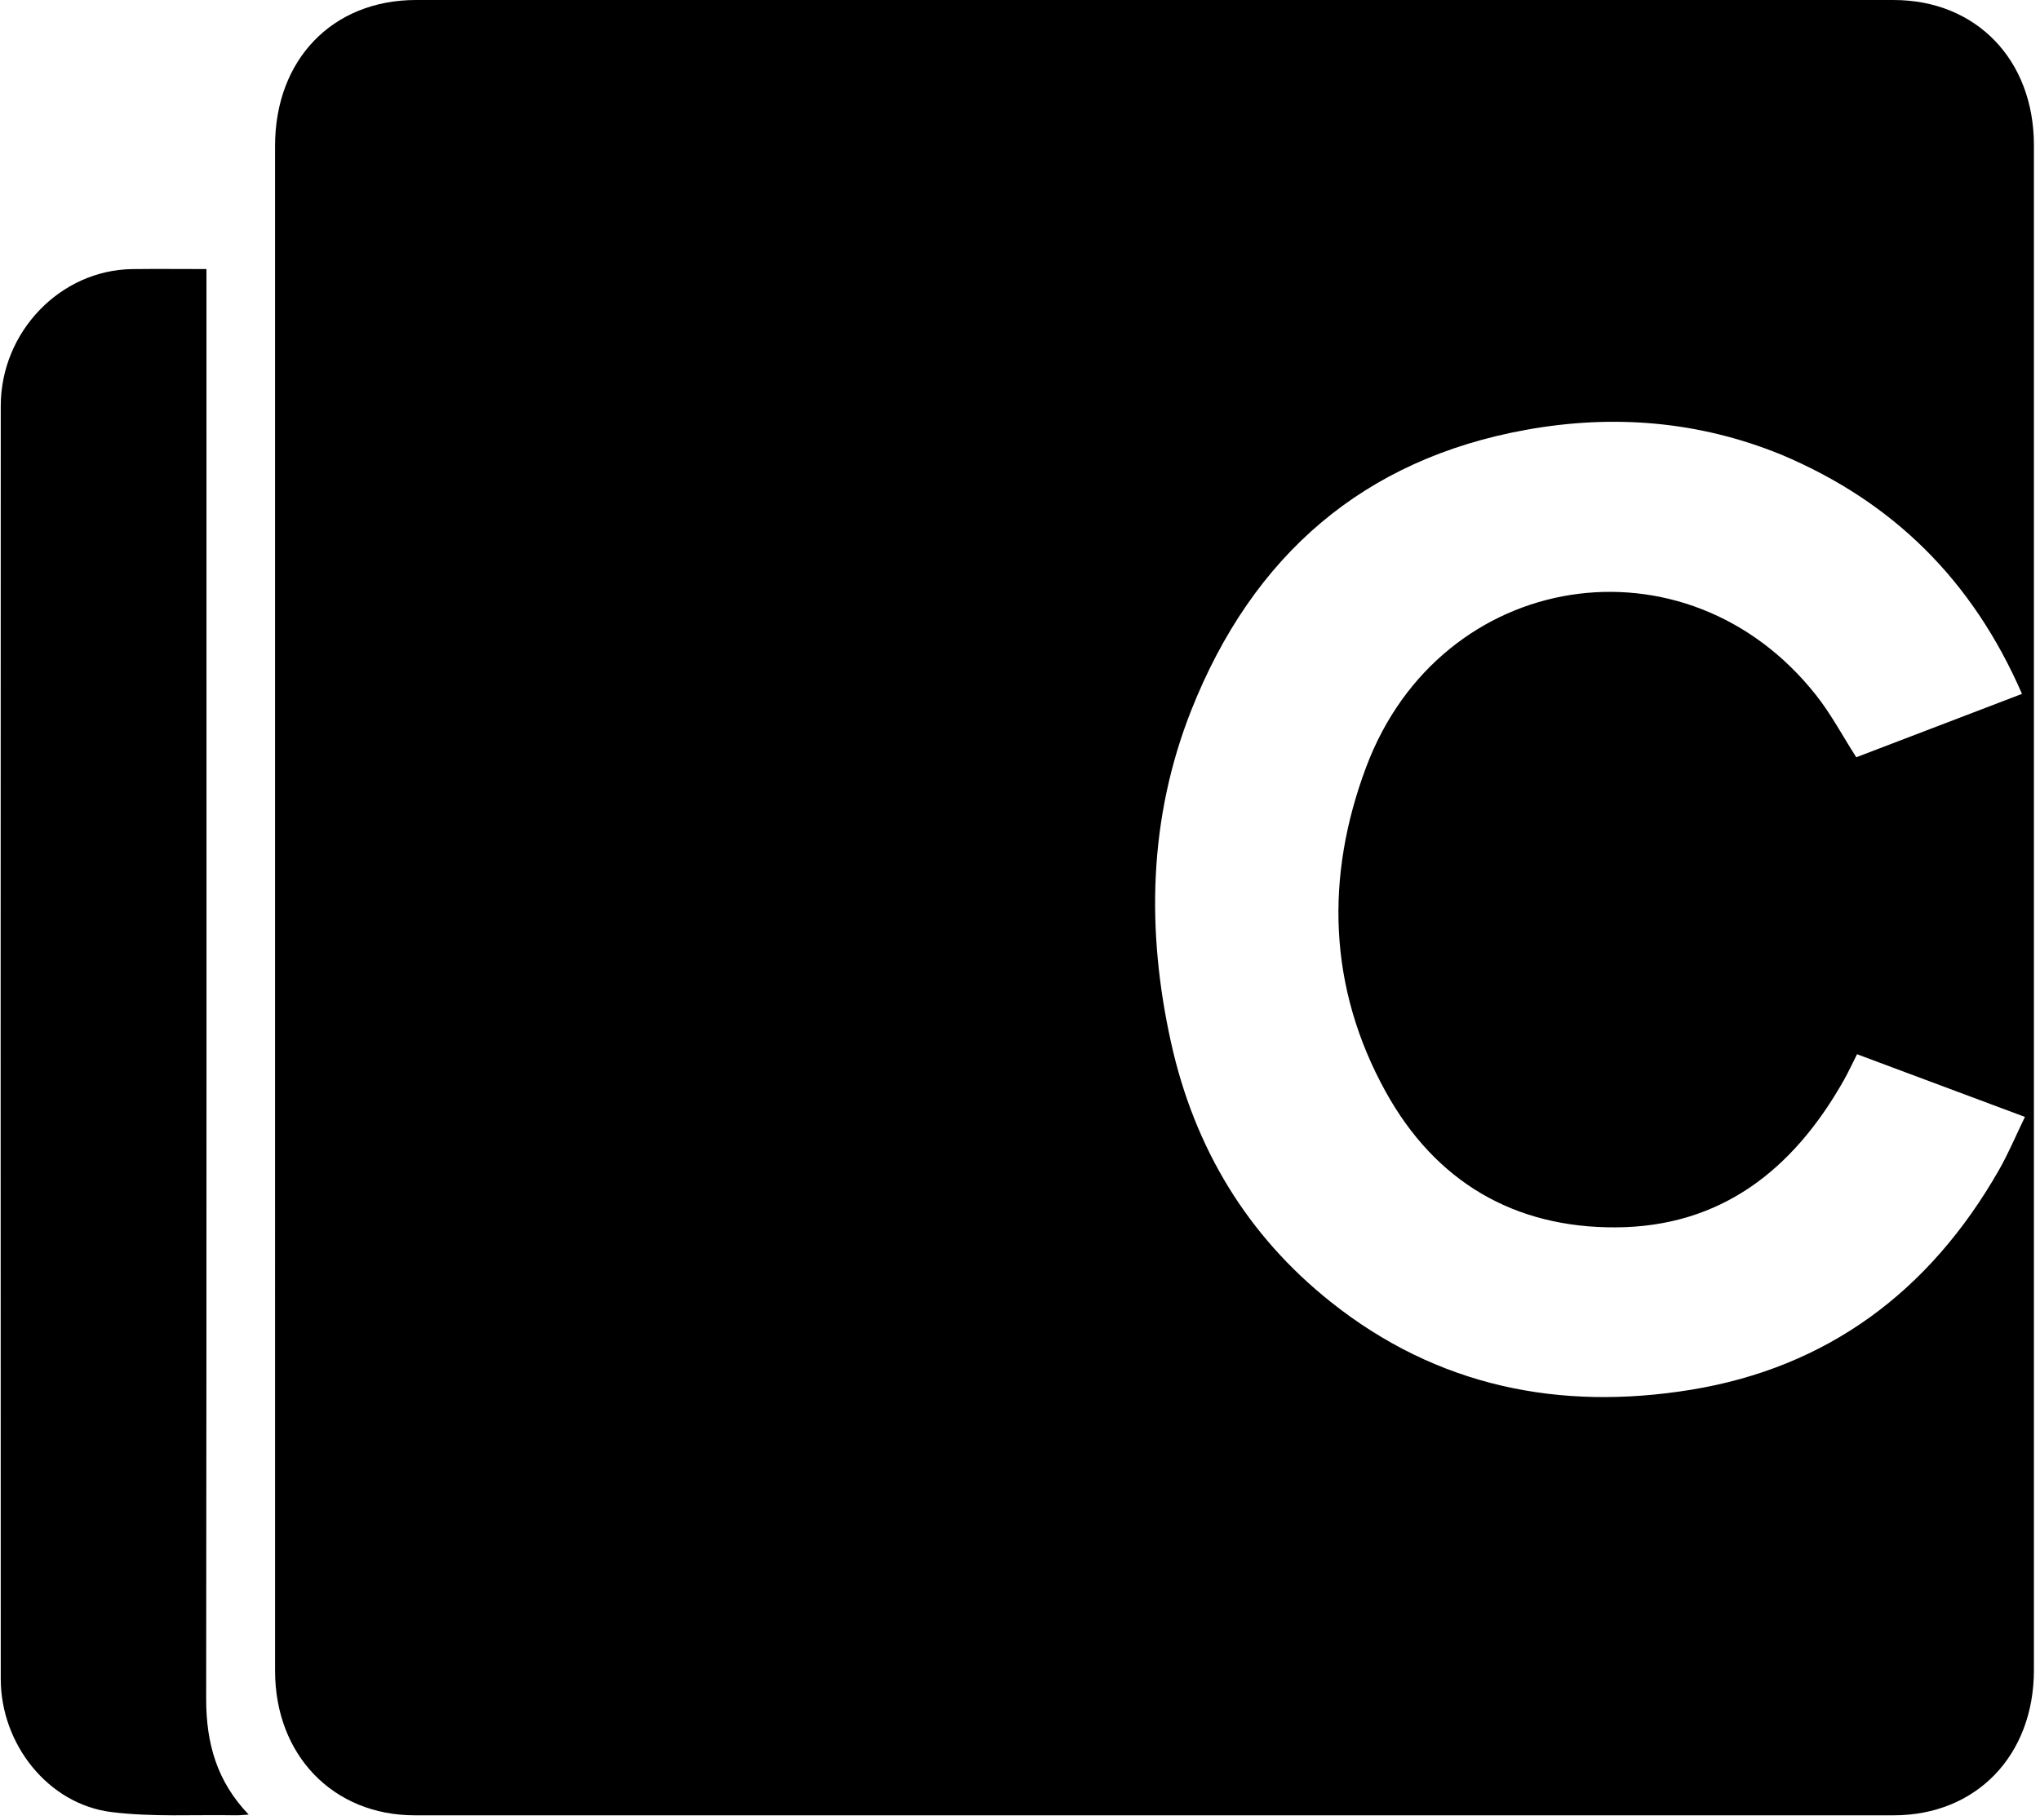
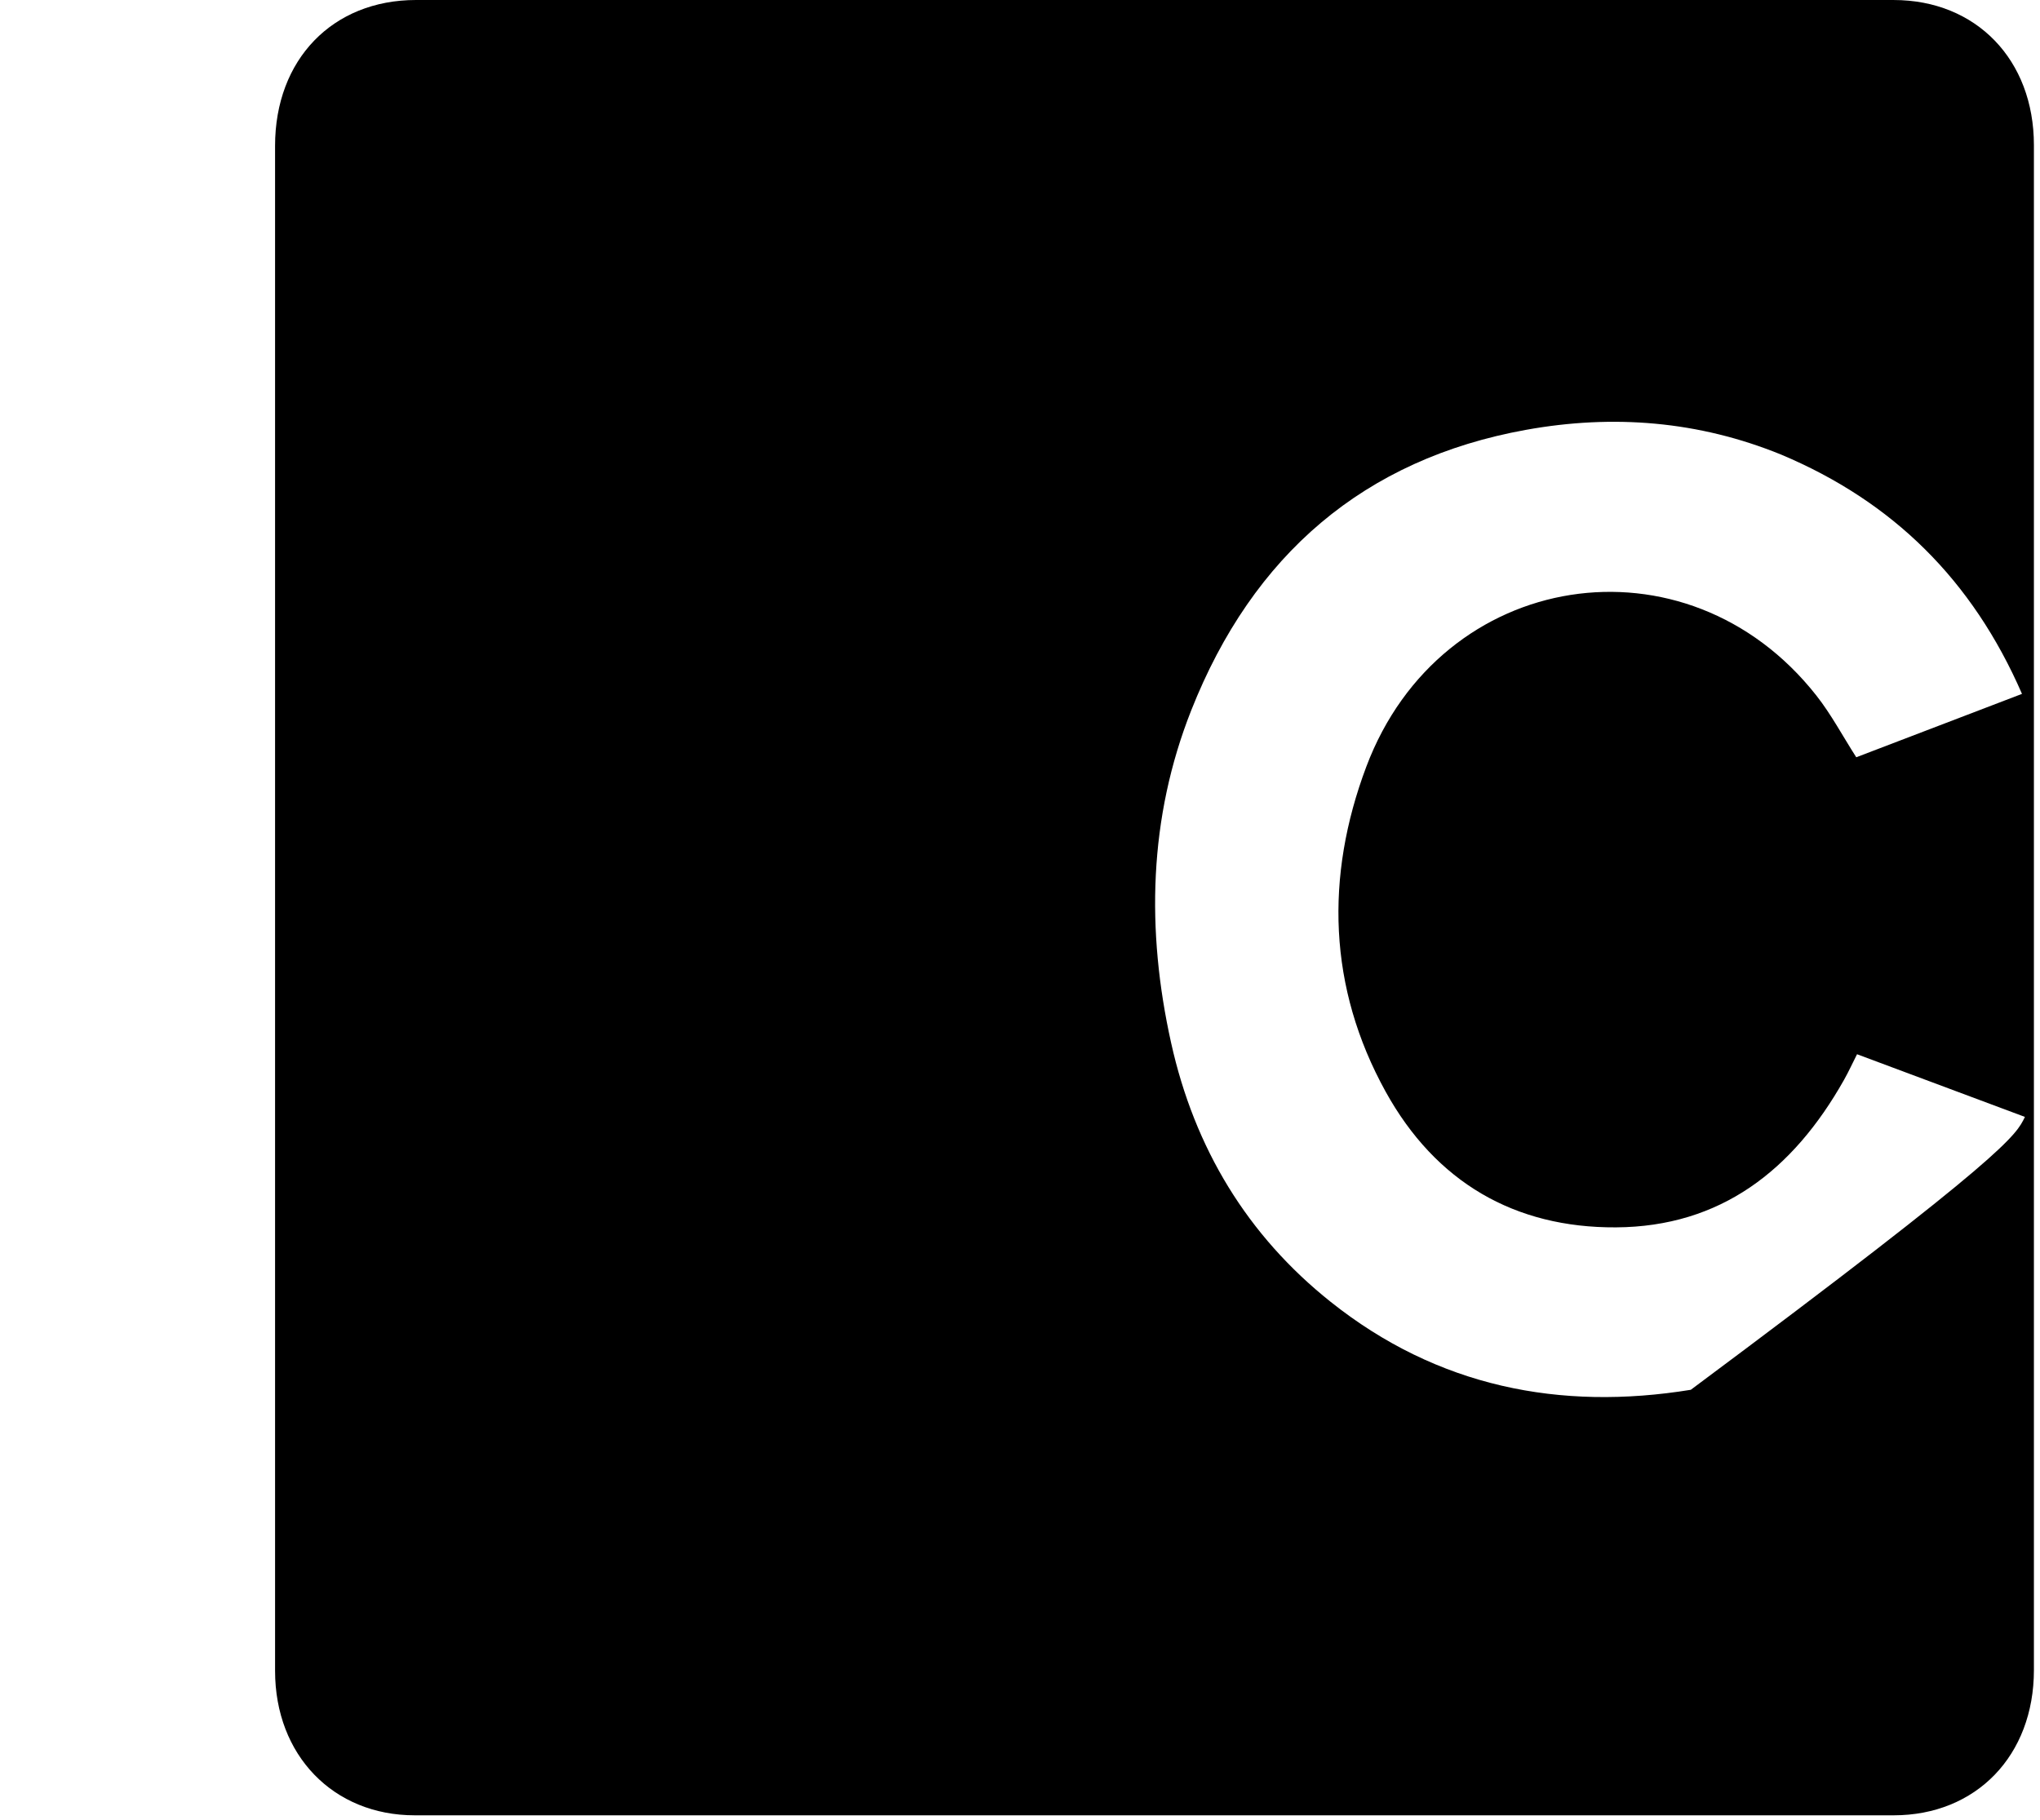
<svg xmlns="http://www.w3.org/2000/svg" width="251" height="224" viewBox="0 0 251 224" fill="none">
-   <path d="M33.844 138.024C33.844 97.884 33.843 57.917 33.844 17.952C33.844 7.324 40.921 0.001 51.187 0C111.787 -0 172.387 -0 232.988 0.001C243.141 0.001 250.25 7.352 250.251 17.858C250.252 80.421 250.252 142.984 250.251 205.547C250.25 216.055 243.147 223.415 232.994 223.416C172.338 223.418 111.682 223.419 51.025 223.415C40.997 223.415 33.846 216.01 33.845 205.64C33.842 183.159 33.844 160.679 33.844 138.024ZM219.166 55.954C208.984 51.8 198.46 50.969 187.763 52.901C167.869 56.493 154.152 68.262 146.574 87.409C141.327 100.667 141.016 114.492 144.096 128.36C146.974 141.325 153.482 152.059 163.708 160.21C176.868 170.701 191.962 173.659 208.034 171.046C224.729 168.331 237.378 159.039 245.963 143.973C247.133 141.919 248.053 139.712 249.144 137.461C242.065 134.817 235.314 132.296 228.489 129.747C227.91 130.892 227.436 131.929 226.879 132.916C220.609 144.039 211.689 150.981 198.826 151.055C186.363 151.127 176.641 145.494 170.483 134.345C163.421 121.555 163.018 107.897 168.108 94.364C177.285 69.97 207.506 65.29 223.486 85.603C225.305 87.915 226.712 90.572 228.393 93.199C235.08 90.641 241.892 88.035 248.784 85.398C242.685 71.379 232.896 61.737 219.166 55.954Z" fill="black" />
-   <path d="M25.403 46.357C25.403 100.723 25.427 154.915 25.367 209.106C25.361 214.531 26.686 219.263 30.6 223.326C29.934 223.364 29.466 223.421 28.999 223.413C23.887 223.318 18.724 223.648 13.676 223.011C5.941 222.035 0.095 214.681 0.092 206.616C0.074 154.399 0.072 102.182 0.093 49.965C0.097 40.815 7.448 33.227 16.286 33.118C19.261 33.082 22.235 33.113 25.403 33.113C25.403 37.518 25.403 41.85 25.403 46.357Z" fill="black" />
+   <path d="M33.844 138.024C33.844 97.884 33.843 57.917 33.844 17.952C33.844 7.324 40.921 0.001 51.187 0C111.787 -0 172.387 -0 232.988 0.001C243.141 0.001 250.25 7.352 250.251 17.858C250.252 80.421 250.252 142.984 250.251 205.547C250.25 216.055 243.147 223.415 232.994 223.416C172.338 223.418 111.682 223.419 51.025 223.415C40.997 223.415 33.846 216.01 33.845 205.64C33.842 183.159 33.844 160.679 33.844 138.024ZM219.166 55.954C208.984 51.8 198.46 50.969 187.763 52.901C167.869 56.493 154.152 68.262 146.574 87.409C141.327 100.667 141.016 114.492 144.096 128.36C146.974 141.325 153.482 152.059 163.708 160.21C176.868 170.701 191.962 173.659 208.034 171.046C247.133 141.919 248.053 139.712 249.144 137.461C242.065 134.817 235.314 132.296 228.489 129.747C227.91 130.892 227.436 131.929 226.879 132.916C220.609 144.039 211.689 150.981 198.826 151.055C186.363 151.127 176.641 145.494 170.483 134.345C163.421 121.555 163.018 107.897 168.108 94.364C177.285 69.97 207.506 65.29 223.486 85.603C225.305 87.915 226.712 90.572 228.393 93.199C235.08 90.641 241.892 88.035 248.784 85.398C242.685 71.379 232.896 61.737 219.166 55.954Z" fill="black" />
</svg>